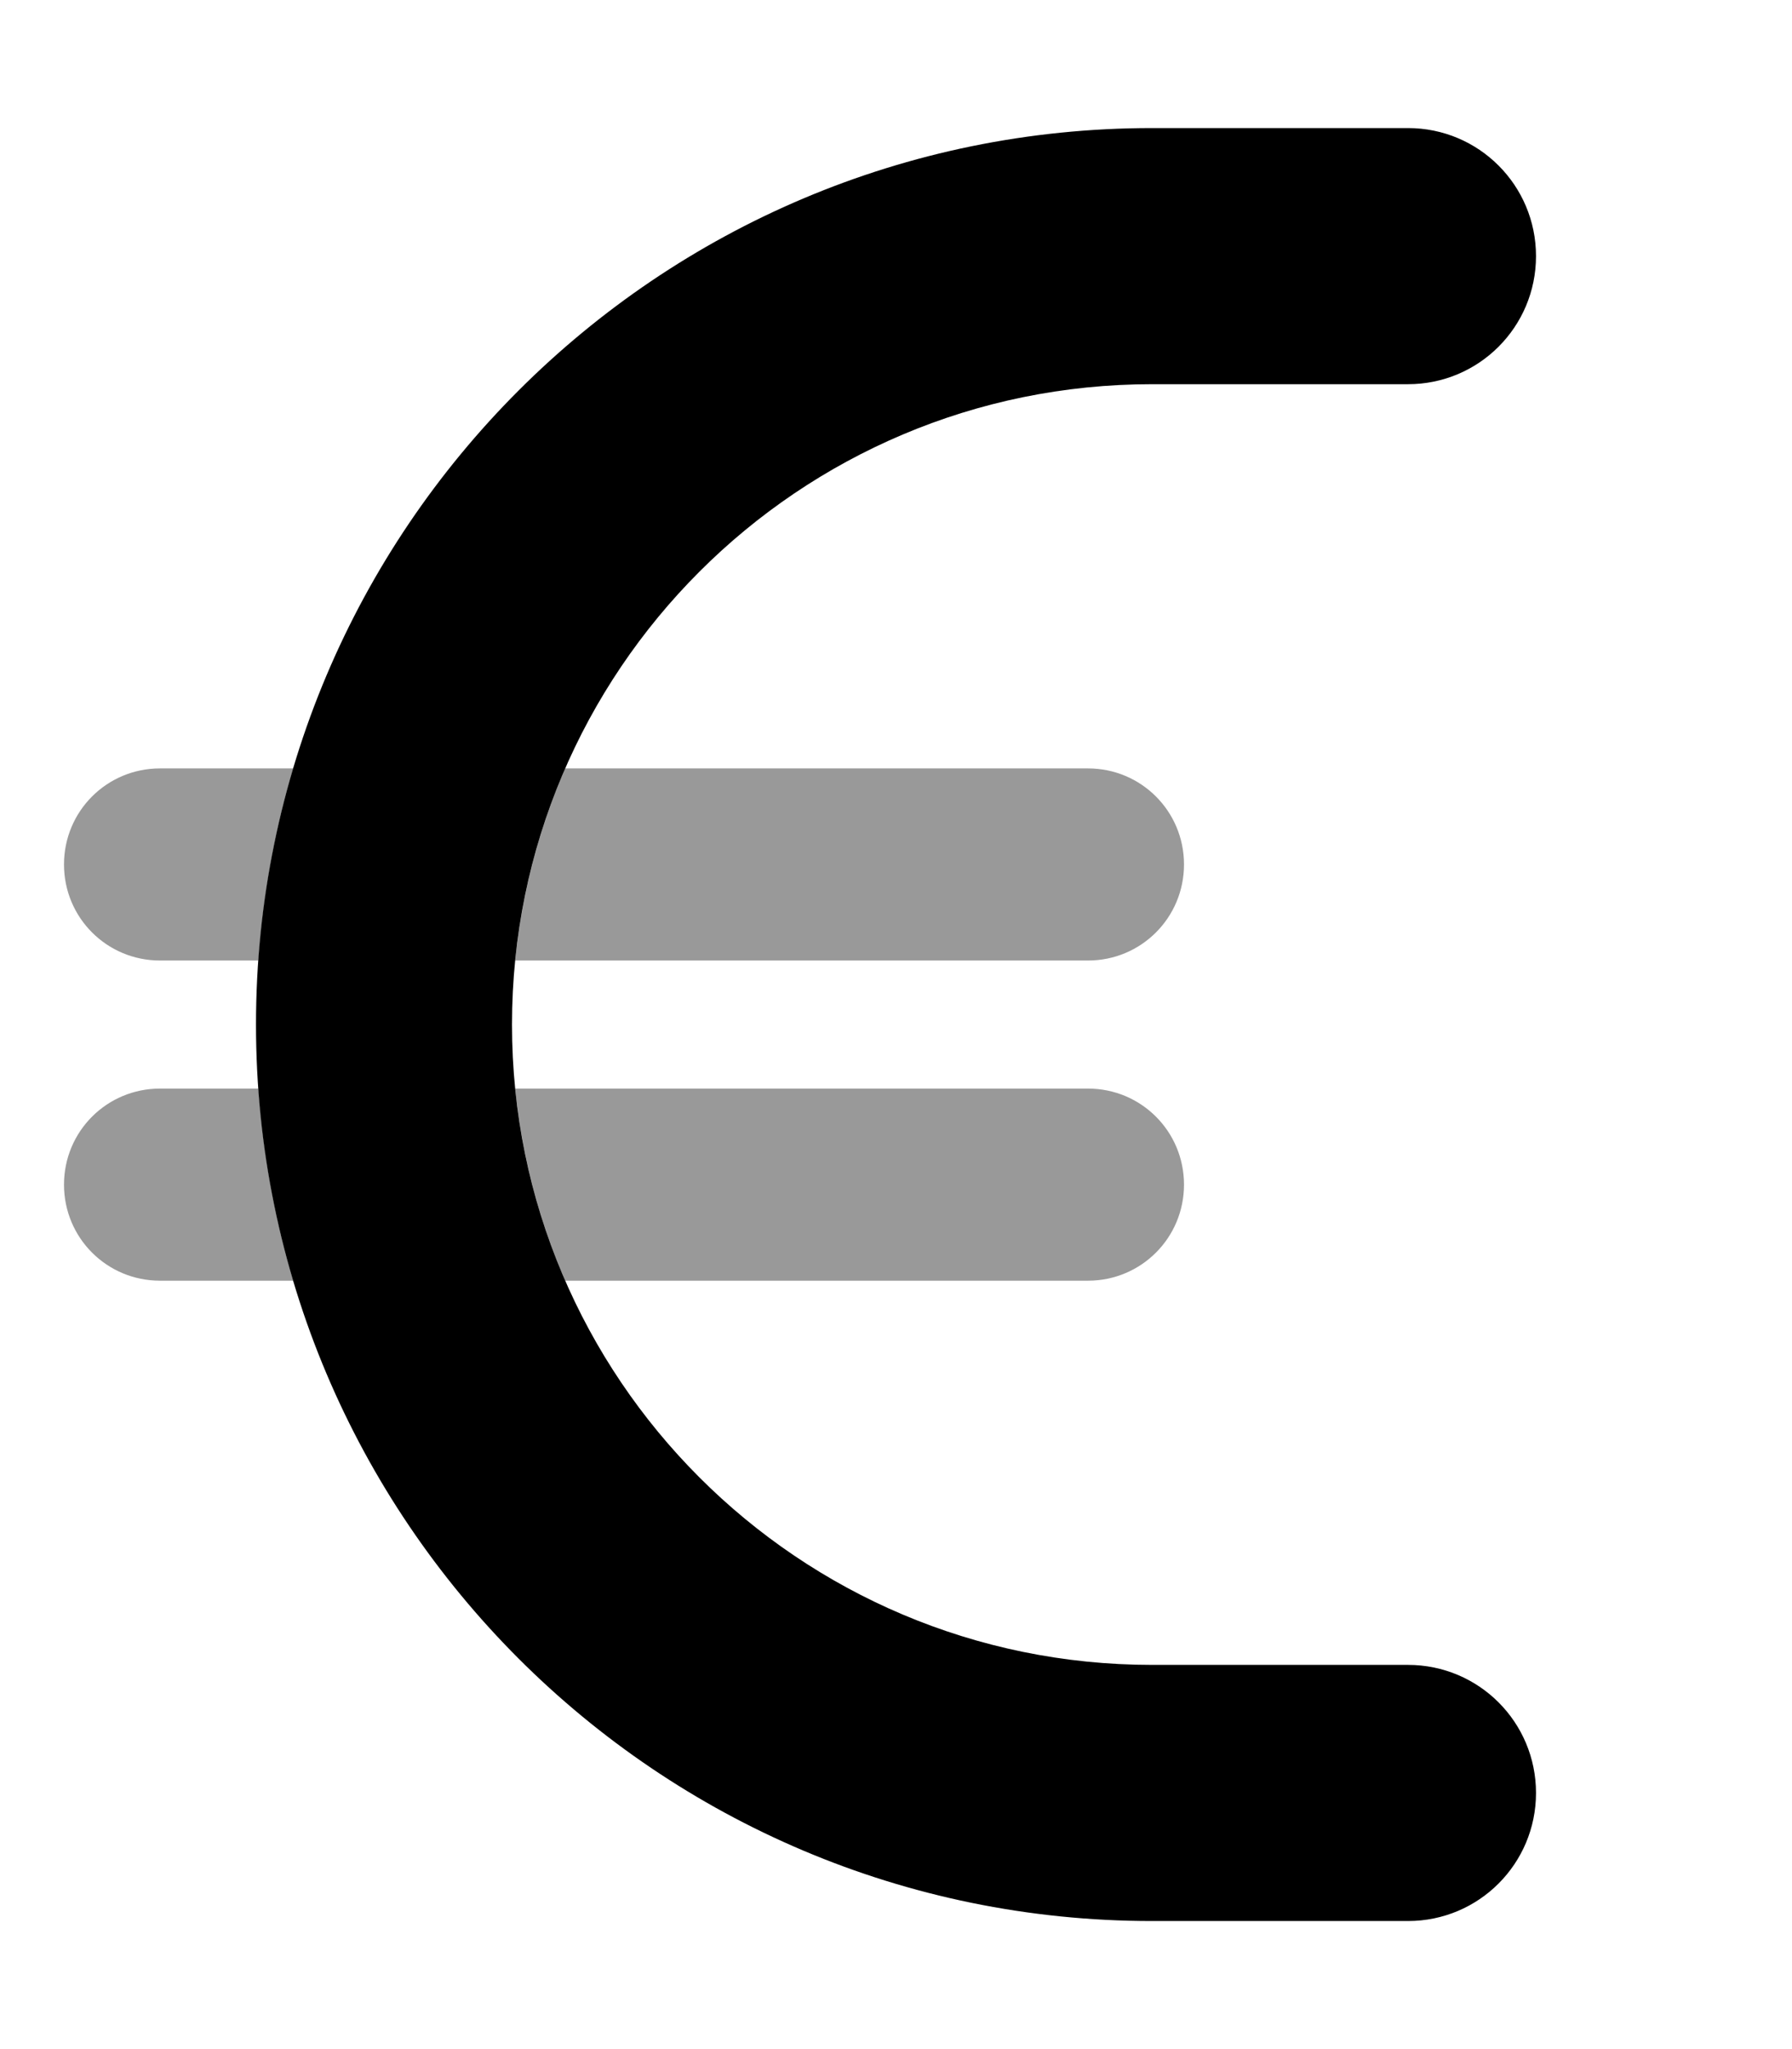
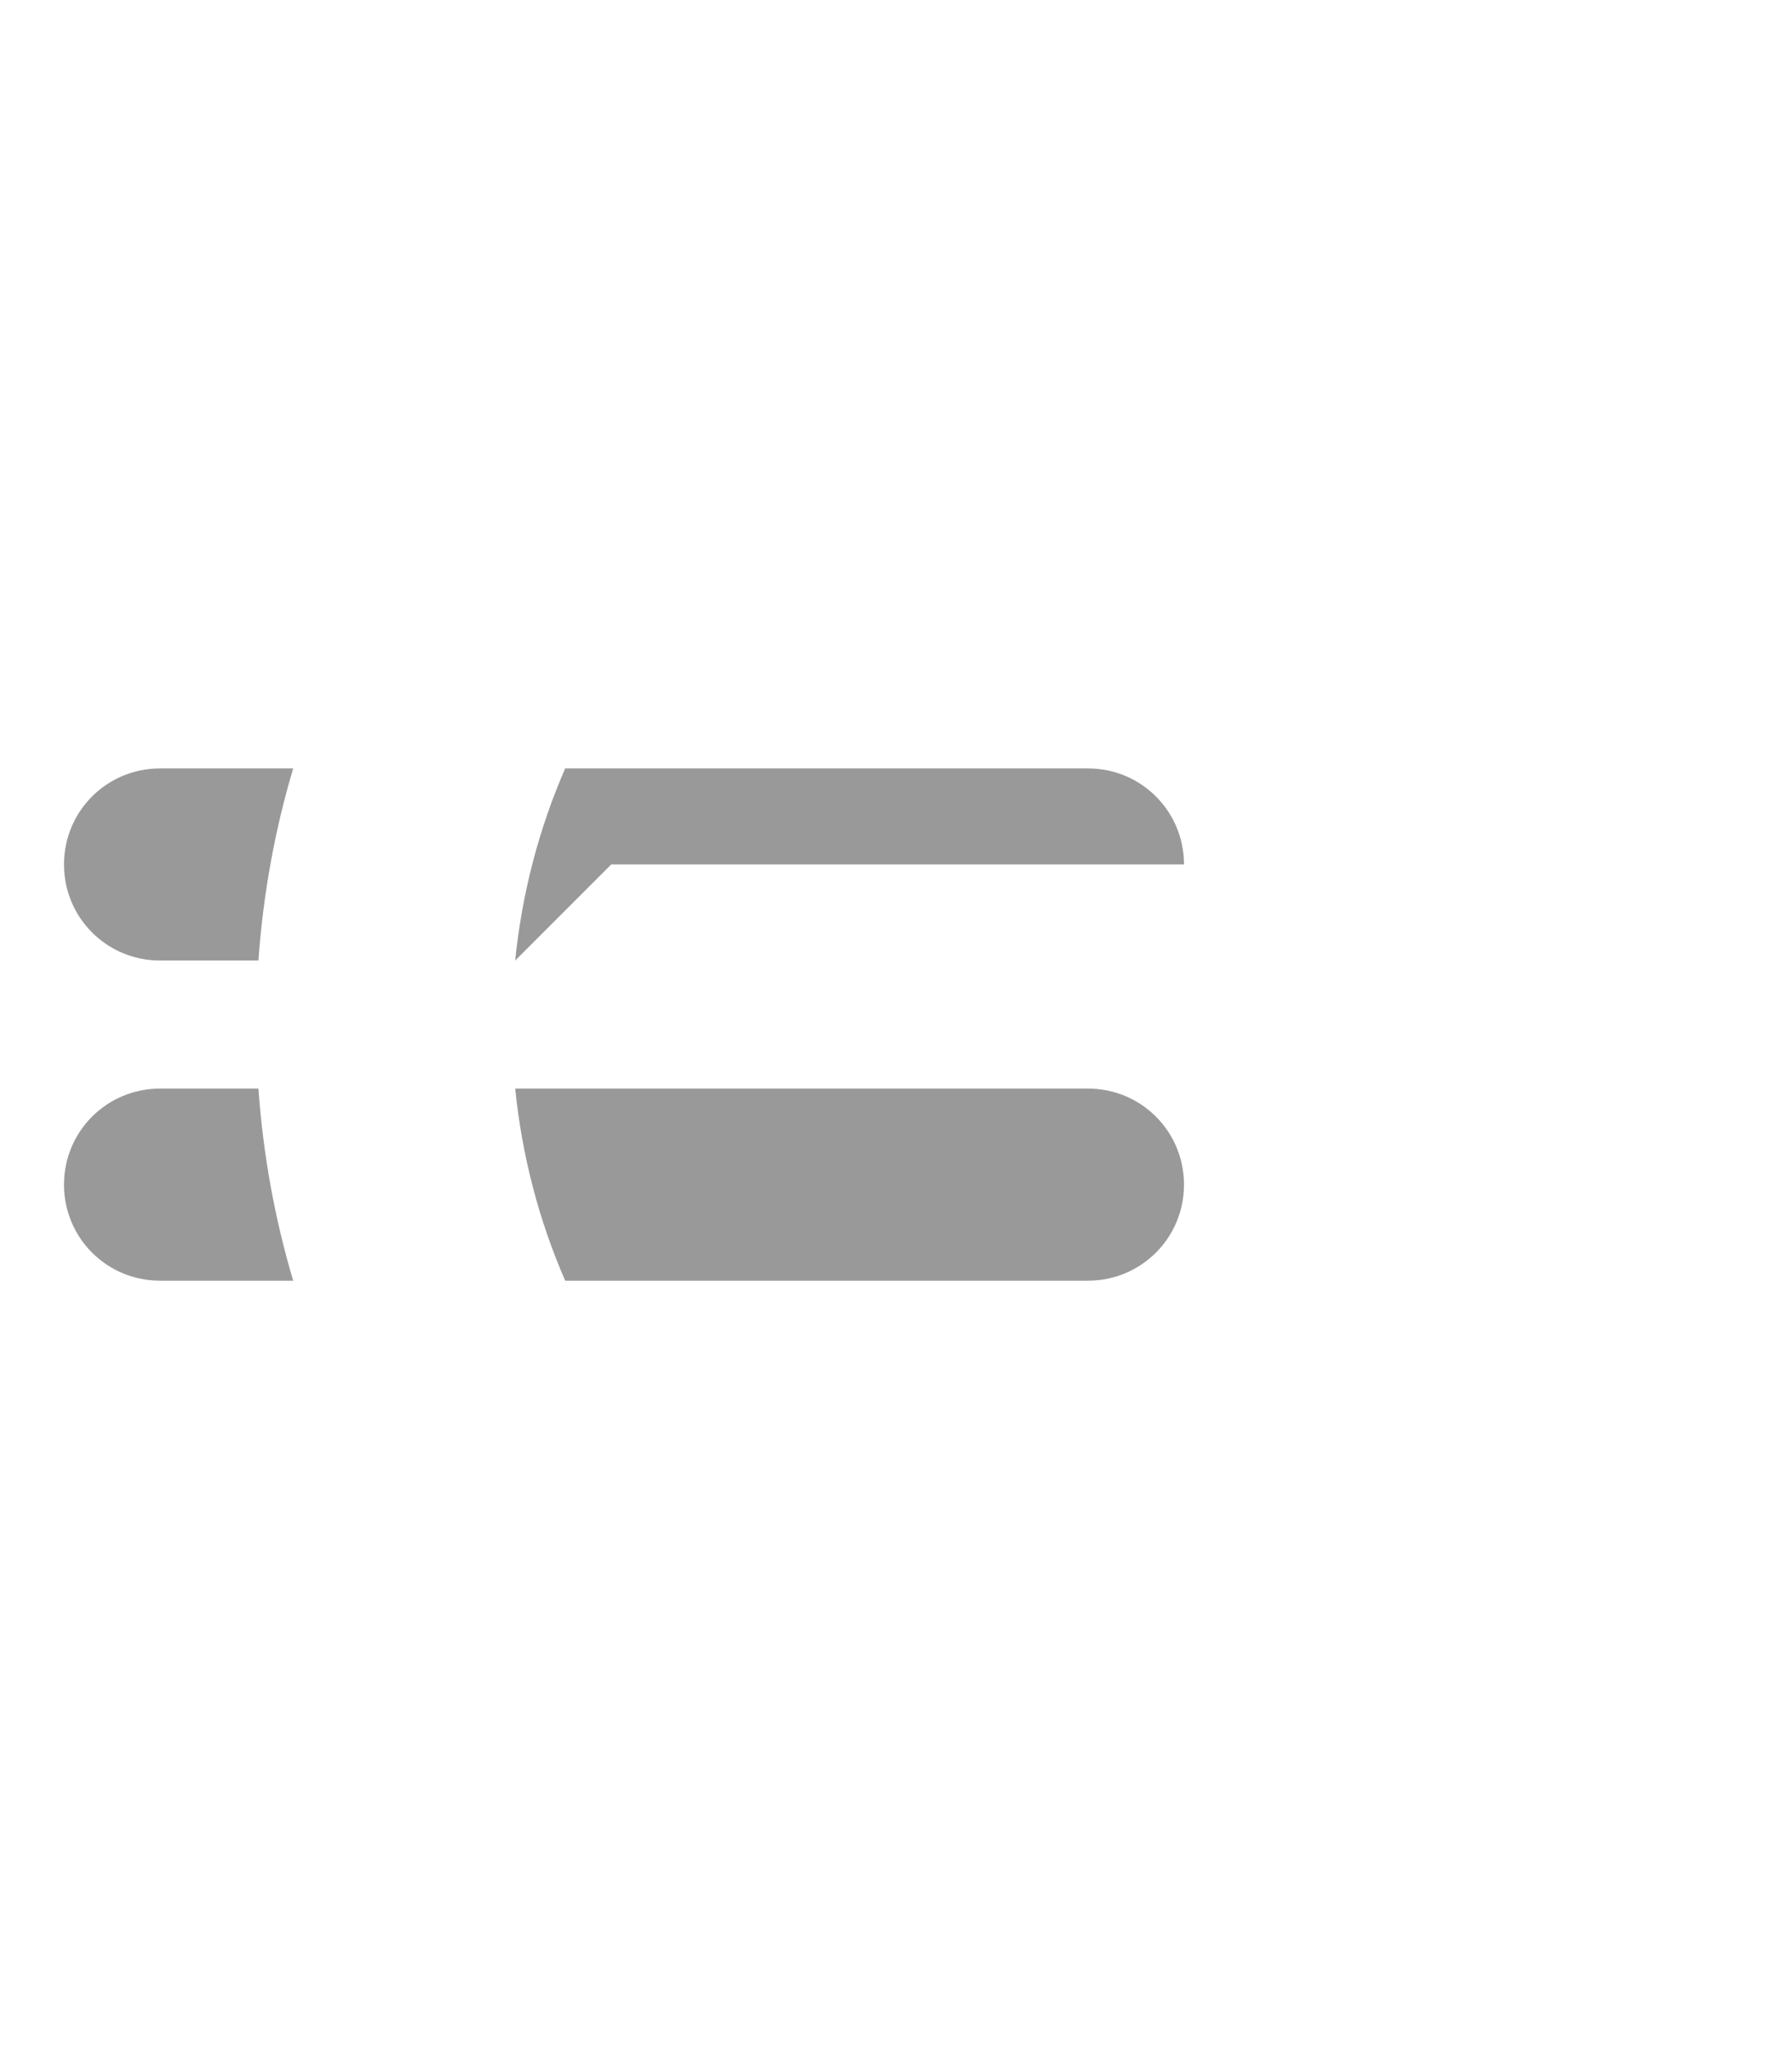
<svg xmlns="http://www.w3.org/2000/svg" viewBox="0 0 448 512">
-   <path opacity=".4" fill="currentColor" d="M16 216c0-13.3 10.7-24 24-24l33.3 0c-4.6 15.4-7.5 31.4-8.7 48L40 240c-13.3 0-24-10.7-24-24zm0 80c0-13.3 10.7-24 24-24l24.6 0c1.2 16.6 4.1 32.6 8.7 48L40 320c-13.3 0-24-10.7-24-24zm112.8-56c1.7-16.9 6-33.1 12.5-48L272 192c13.3 0 24 10.7 24 24s-10.7 24-24 24l-143.2 0zm0 32L272 272c13.3 0 24 10.7 24 24s-10.7 24-24 24l-130.7 0c-6.5-14.9-10.8-31.1-12.5-48z" />
-   <path fill="currentColor" d="M64 256C64 132.3 164.3 32 288 32l64 0c17.7 0 32 14.3 32 32s-14.3 32-32 32l-64 0c-88.4 0-160 71.6-160 160s71.6 160 160 160l64 0c17.7 0 32 14.3 32 32s-14.3 32-32 32l-64 0C164.3 480 64 379.7 64 256z" />
+   <path opacity=".4" fill="currentColor" d="M16 216c0-13.3 10.7-24 24-24l33.3 0c-4.6 15.4-7.5 31.4-8.7 48L40 240c-13.3 0-24-10.7-24-24zm0 80c0-13.3 10.7-24 24-24l24.6 0c1.2 16.6 4.1 32.6 8.7 48L40 320c-13.3 0-24-10.7-24-24zm112.8-56c1.7-16.9 6-33.1 12.5-48L272 192c13.3 0 24 10.7 24 24l-143.2 0zm0 32L272 272c13.3 0 24 10.7 24 24s-10.7 24-24 24l-130.7 0c-6.5-14.9-10.8-31.1-12.5-48z" />
</svg>